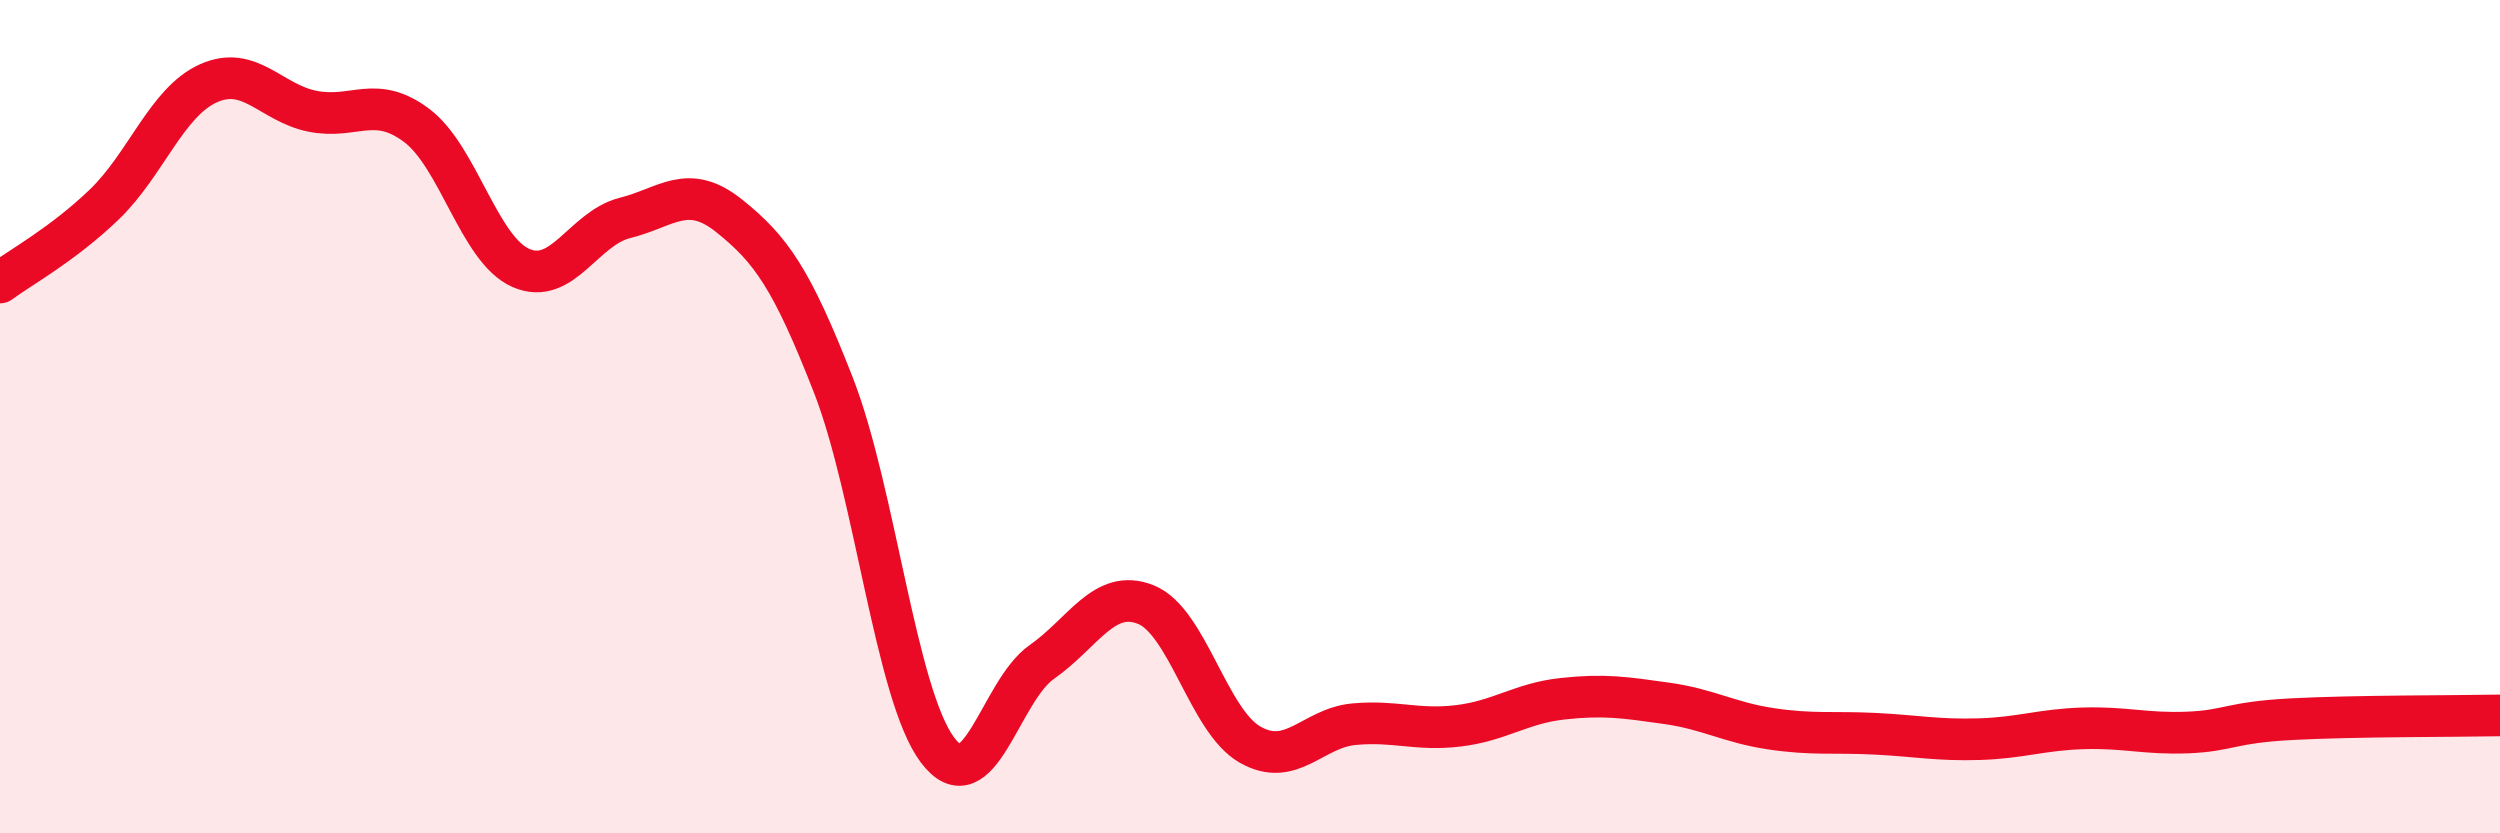
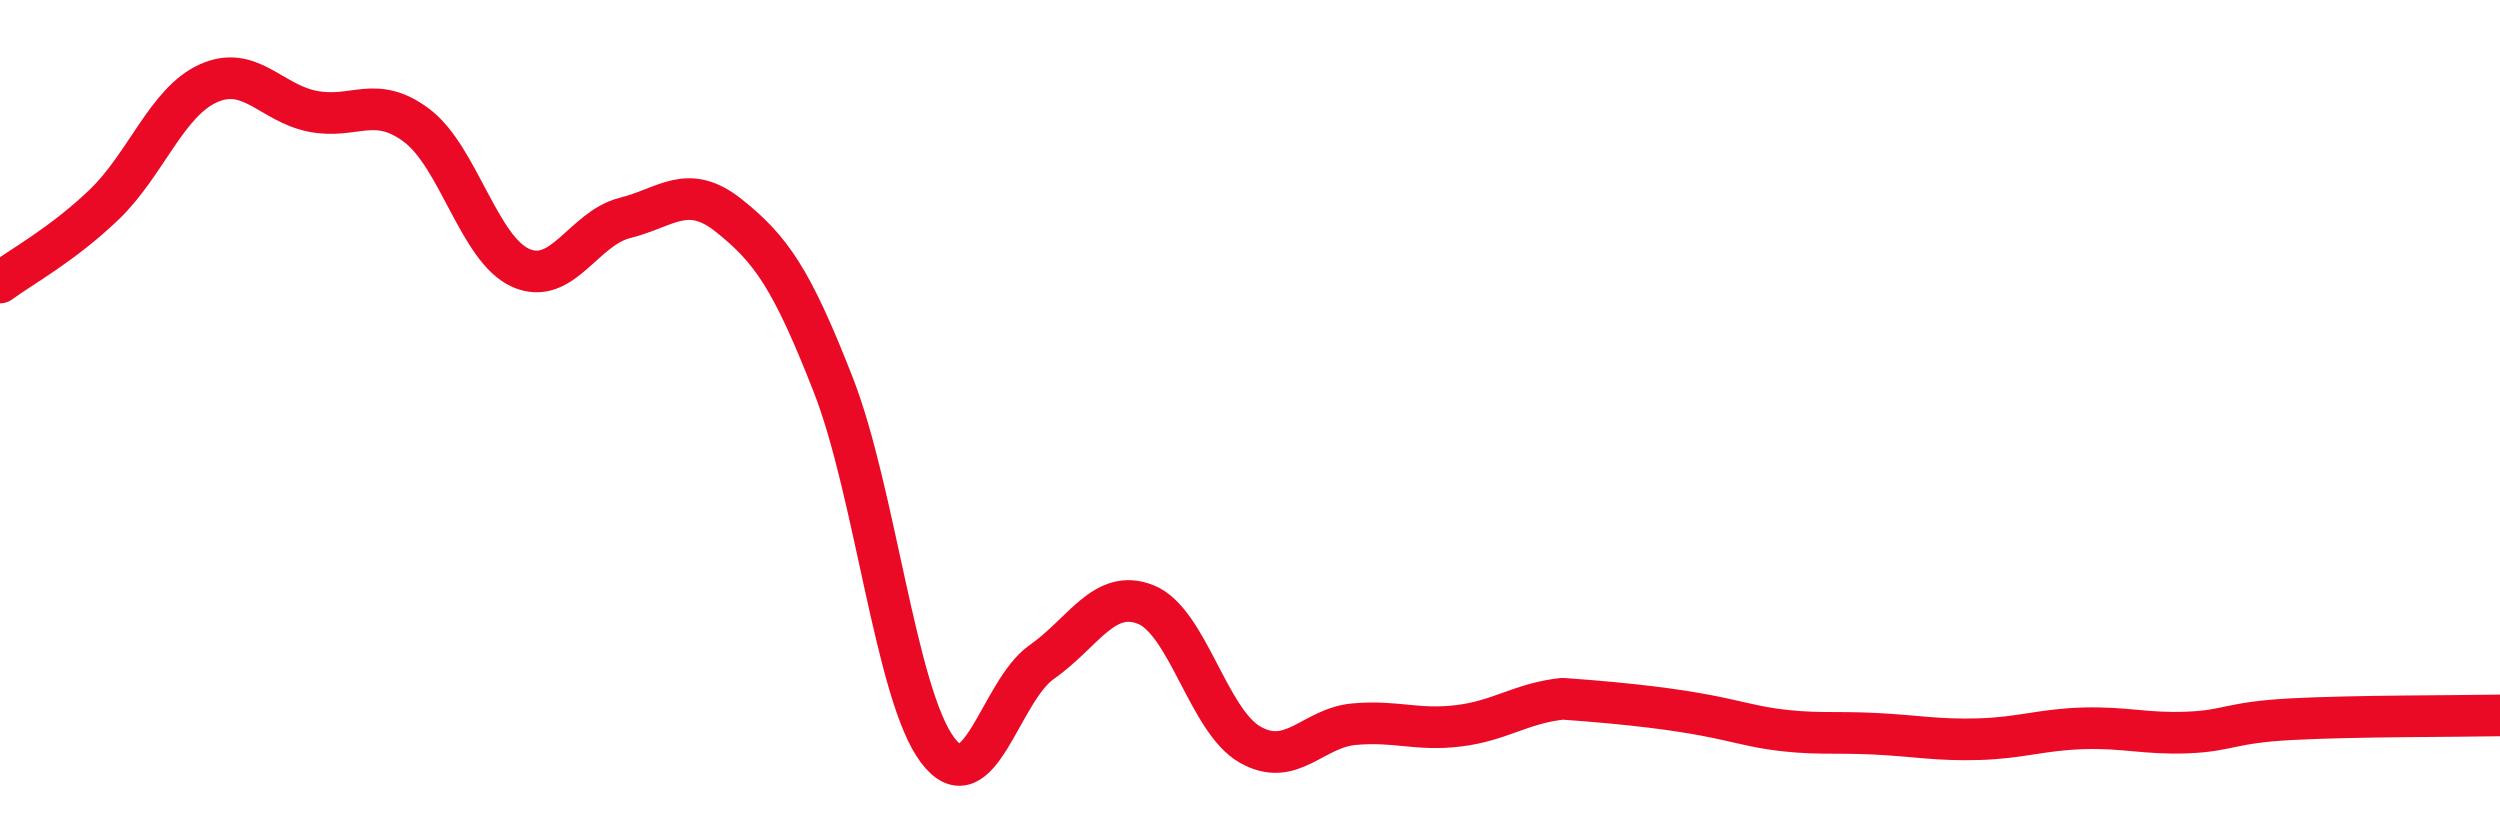
<svg xmlns="http://www.w3.org/2000/svg" width="60" height="20" viewBox="0 0 60 20">
-   <path d="M 0,6.78 C 0.5,6.41 1.5,5.87 2.5,4.91 C 3.5,3.95 4,2.45 5,2 C 6,1.55 6.5,2.47 7.5,2.67 C 8.5,2.87 9,2.26 10,3.01 C 11,3.76 11.5,5.99 12.5,6.43 C 13.5,6.87 14,5.48 15,5.23 C 16,4.98 16.5,4.38 17.5,5.18 C 18.5,5.98 19,6.68 20,9.24 C 21,11.8 21.5,16.67 22.5,18 C 23.5,19.33 24,16.59 25,15.89 C 26,15.19 26.5,14.11 27.5,14.51 C 28.5,14.91 29,17.3 30,17.87 C 31,18.44 31.5,17.47 32.5,17.38 C 33.5,17.29 34,17.54 35,17.42 C 36,17.3 36.5,16.88 37.5,16.77 C 38.5,16.66 39,16.74 40,16.88 C 41,17.02 41.5,17.34 42.5,17.49 C 43.5,17.64 44,17.56 45,17.61 C 46,17.66 46.5,17.77 47.5,17.74 C 48.5,17.71 49,17.51 50,17.48 C 51,17.45 51.5,17.62 52.5,17.58 C 53.5,17.54 53.5,17.34 55,17.26 C 56.5,17.18 59,17.19 60,17.17L60 20L0 20Z" fill="#EB0A25" opacity="0.1" stroke-linecap="round" stroke-linejoin="round" />
-   <path d="M 0,6.78 C 0.5,6.41 1.5,5.87 2.5,4.91 C 3.5,3.95 4,2.45 5,2 C 6,1.55 6.5,2.47 7.5,2.67 C 8.5,2.87 9,2.26 10,3.01 C 11,3.76 11.5,5.99 12.5,6.43 C 13.5,6.87 14,5.48 15,5.23 C 16,4.98 16.5,4.38 17.5,5.18 C 18.5,5.98 19,6.68 20,9.24 C 21,11.8 21.5,16.67 22.5,18 C 23.5,19.33 24,16.59 25,15.89 C 26,15.19 26.5,14.11 27.5,14.51 C 28.5,14.91 29,17.3 30,17.87 C 31,18.44 31.5,17.47 32.5,17.38 C 33.5,17.29 34,17.54 35,17.42 C 36,17.3 36.5,16.88 37.5,16.77 C 38.5,16.66 39,16.74 40,16.88 C 41,17.02 41.5,17.34 42.5,17.49 C 43.5,17.64 44,17.56 45,17.61 C 46,17.66 46.5,17.77 47.5,17.74 C 48.5,17.71 49,17.51 50,17.48 C 51,17.45 51.5,17.62 52.5,17.58 C 53.5,17.54 53.5,17.34 55,17.26 C 56.5,17.18 59,17.19 60,17.17" stroke="#EB0A25" stroke-width="1" fill="none" stroke-linecap="round" stroke-linejoin="round" />
+   <path d="M 0,6.78 C 0.5,6.41 1.5,5.87 2.5,4.91 C 3.5,3.95 4,2.45 5,2 C 6,1.55 6.5,2.47 7.5,2.67 C 8.5,2.87 9,2.26 10,3.01 C 11,3.76 11.5,5.99 12.5,6.43 C 13.5,6.87 14,5.48 15,5.23 C 16,4.98 16.5,4.38 17.5,5.18 C 18.5,5.98 19,6.68 20,9.24 C 21,11.8 21.5,16.67 22.5,18 C 23.5,19.33 24,16.59 25,15.89 C 26,15.19 26.5,14.11 27.5,14.51 C 28.5,14.91 29,17.3 30,17.87 C 31,18.44 31.5,17.47 32.5,17.38 C 33.5,17.29 34,17.54 35,17.42 C 36,17.3 36.5,16.88 37.5,16.77 C 41,17.02 41.5,17.34 42.5,17.49 C 43.5,17.64 44,17.56 45,17.61 C 46,17.66 46.5,17.77 47.5,17.74 C 48.5,17.71 49,17.51 50,17.48 C 51,17.45 51.5,17.62 52.5,17.58 C 53.5,17.54 53.5,17.34 55,17.26 C 56.5,17.18 59,17.19 60,17.17" stroke="#EB0A25" stroke-width="1" fill="none" stroke-linecap="round" stroke-linejoin="round" />
</svg>